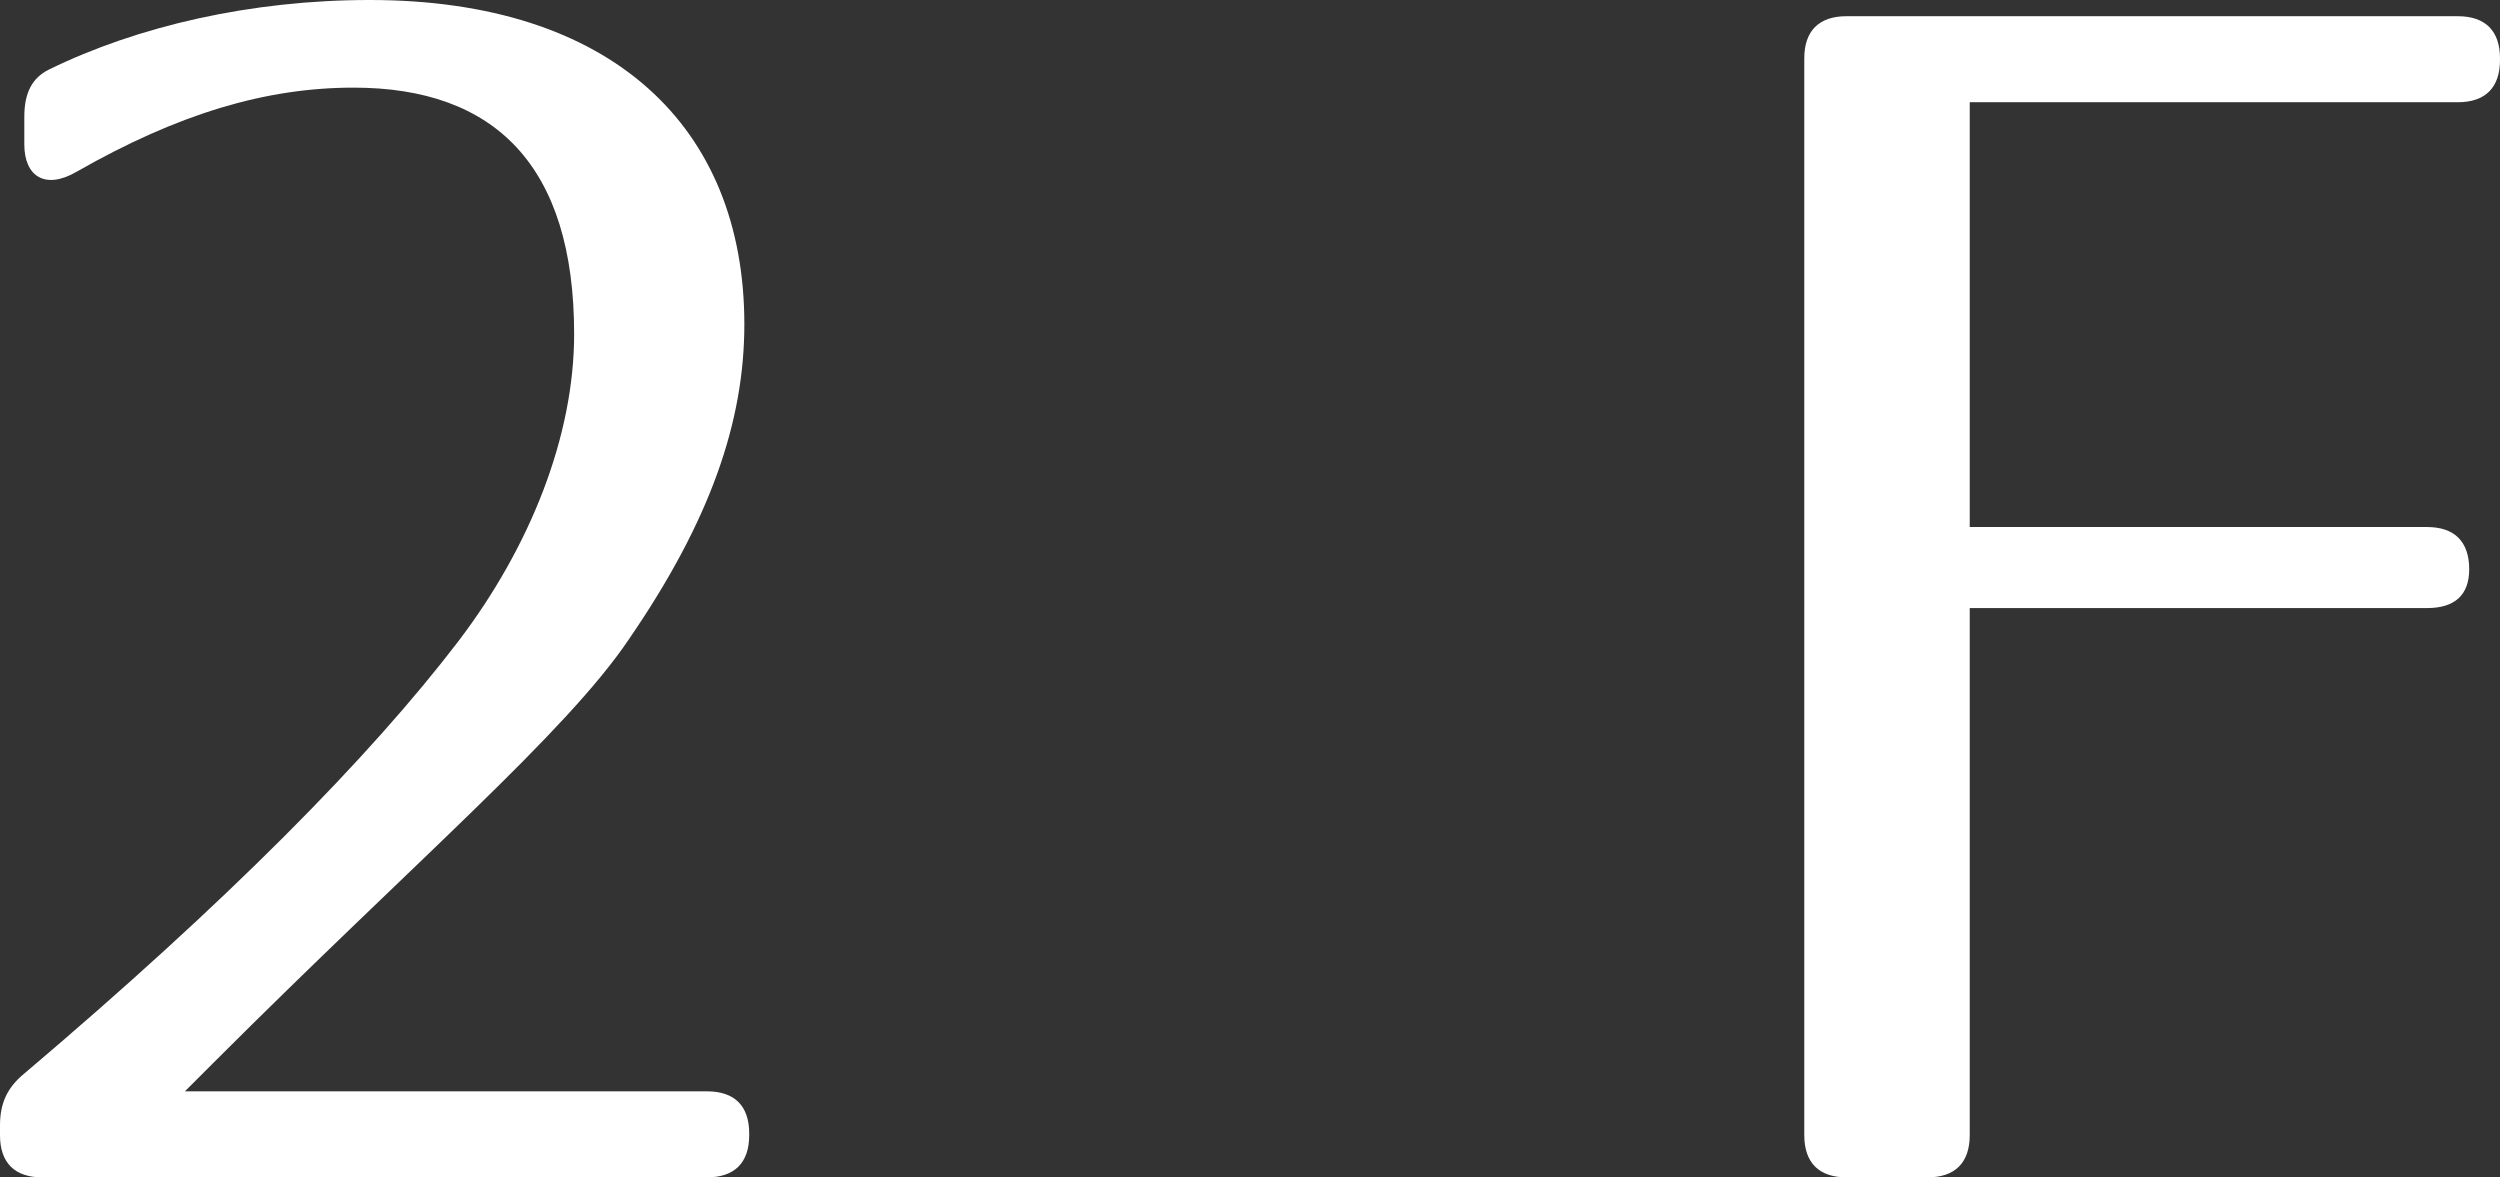
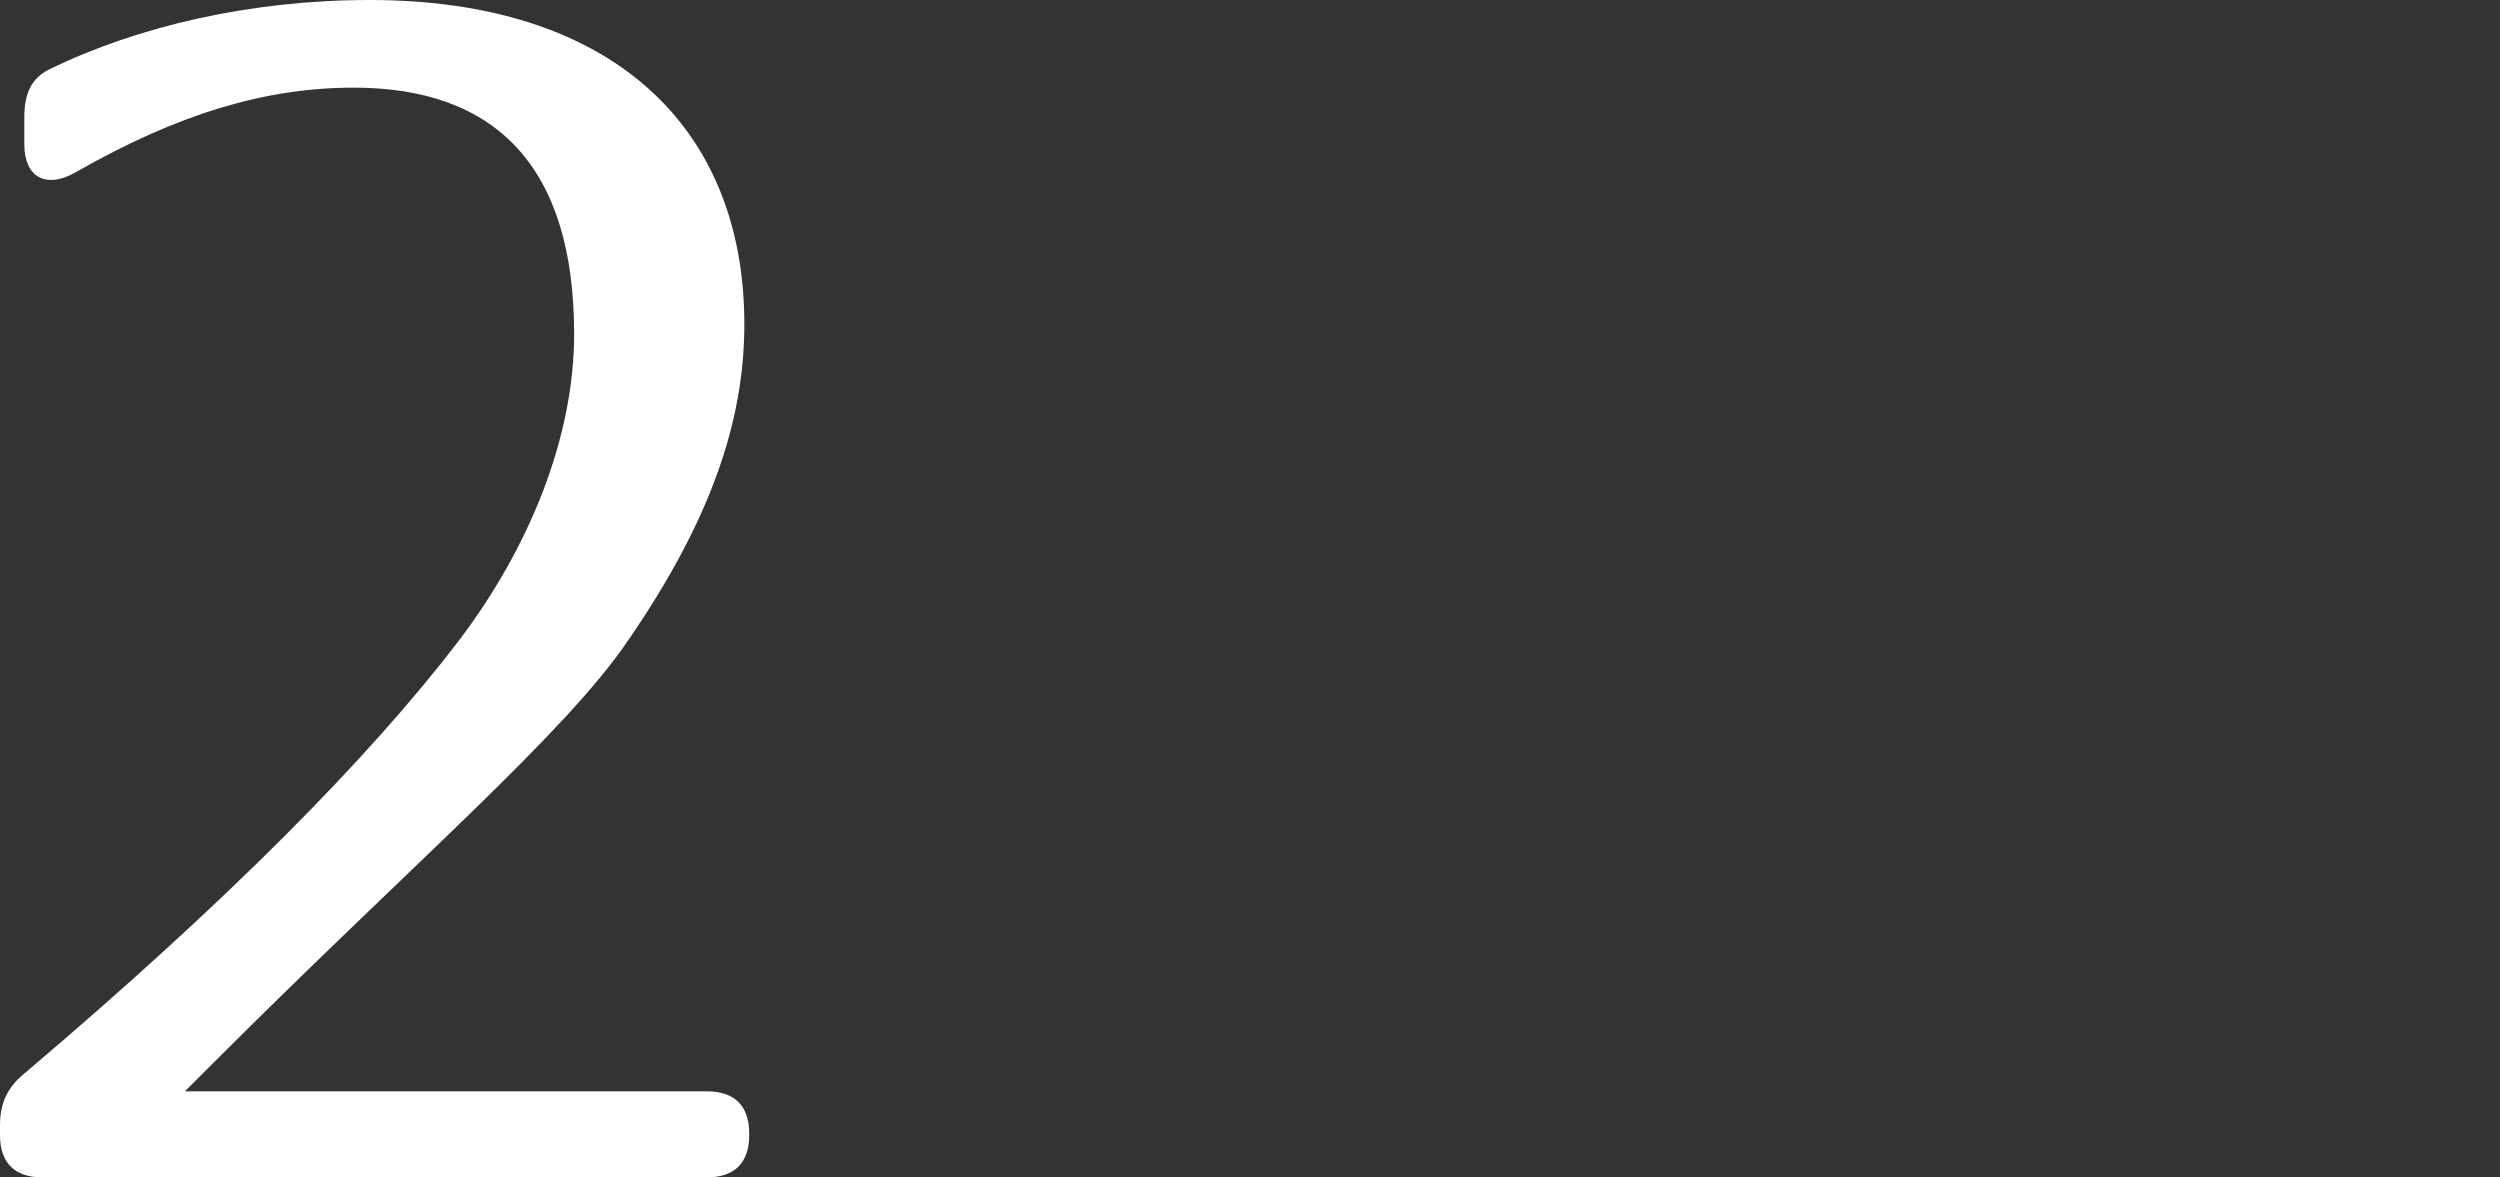
<svg xmlns="http://www.w3.org/2000/svg" version="1.1" id="レイヤー_1" x="0px" y="0px" width="24.676px" height="11.621px" viewBox="0 0 24.676 11.621" enable-background="new 0 0 24.676 11.621" xml:space="preserve">
  <rect x="0" y="0" width="24.676" height="11.621" fill="#333333" stroke="none" />
  <g>
    <path fill="#FFFFFF" d="M0.48,0.688C1.361,0.256,2.481,0,3.65,0c2.385,0,3.697,1.248,3.697,3.201c0,0.961-0.336,1.938-1.137,3.105   C5.587,7.234,4.098,8.5,2.113,10.484l-0.288,0.288h5.154c0.272,0,0.416,0.144,0.416,0.416v0.017c0,0.271-0.144,0.416-0.416,0.416   H0.416C0.145,11.621,0,11.477,0,11.205v-0.096c0-0.209,0.064-0.369,0.24-0.513C2.242,8.9,3.65,7.475,4.53,6.322   c0.704-0.928,1.137-2.016,1.137-3.025c0-1.664-0.784-2.432-2.177-2.432c-0.865,0-1.729,0.256-2.737,0.832   C0.449,1.873,0.24,1.744,0.24,1.425V1.152C0.24,0.912,0.32,0.769,0.48,0.688z" />
-     <path fill="#FFFFFF" d="M24.676,0.576v0.016c0,0.273-0.145,0.417-0.416,0.417h-4.818v4.193h4.514c0.271,0,0.416,0.144,0.416,0.417   c0,0.256-0.145,0.383-0.416,0.383h-4.514v5.203c0,0.271-0.145,0.416-0.416,0.416h-0.801c-0.271,0-0.416-0.145-0.416-0.416V0.576   c0-0.271,0.145-0.416,0.416-0.416h6.035C24.531,0.16,24.676,0.305,24.676,0.576z" />
  </g>
</svg>